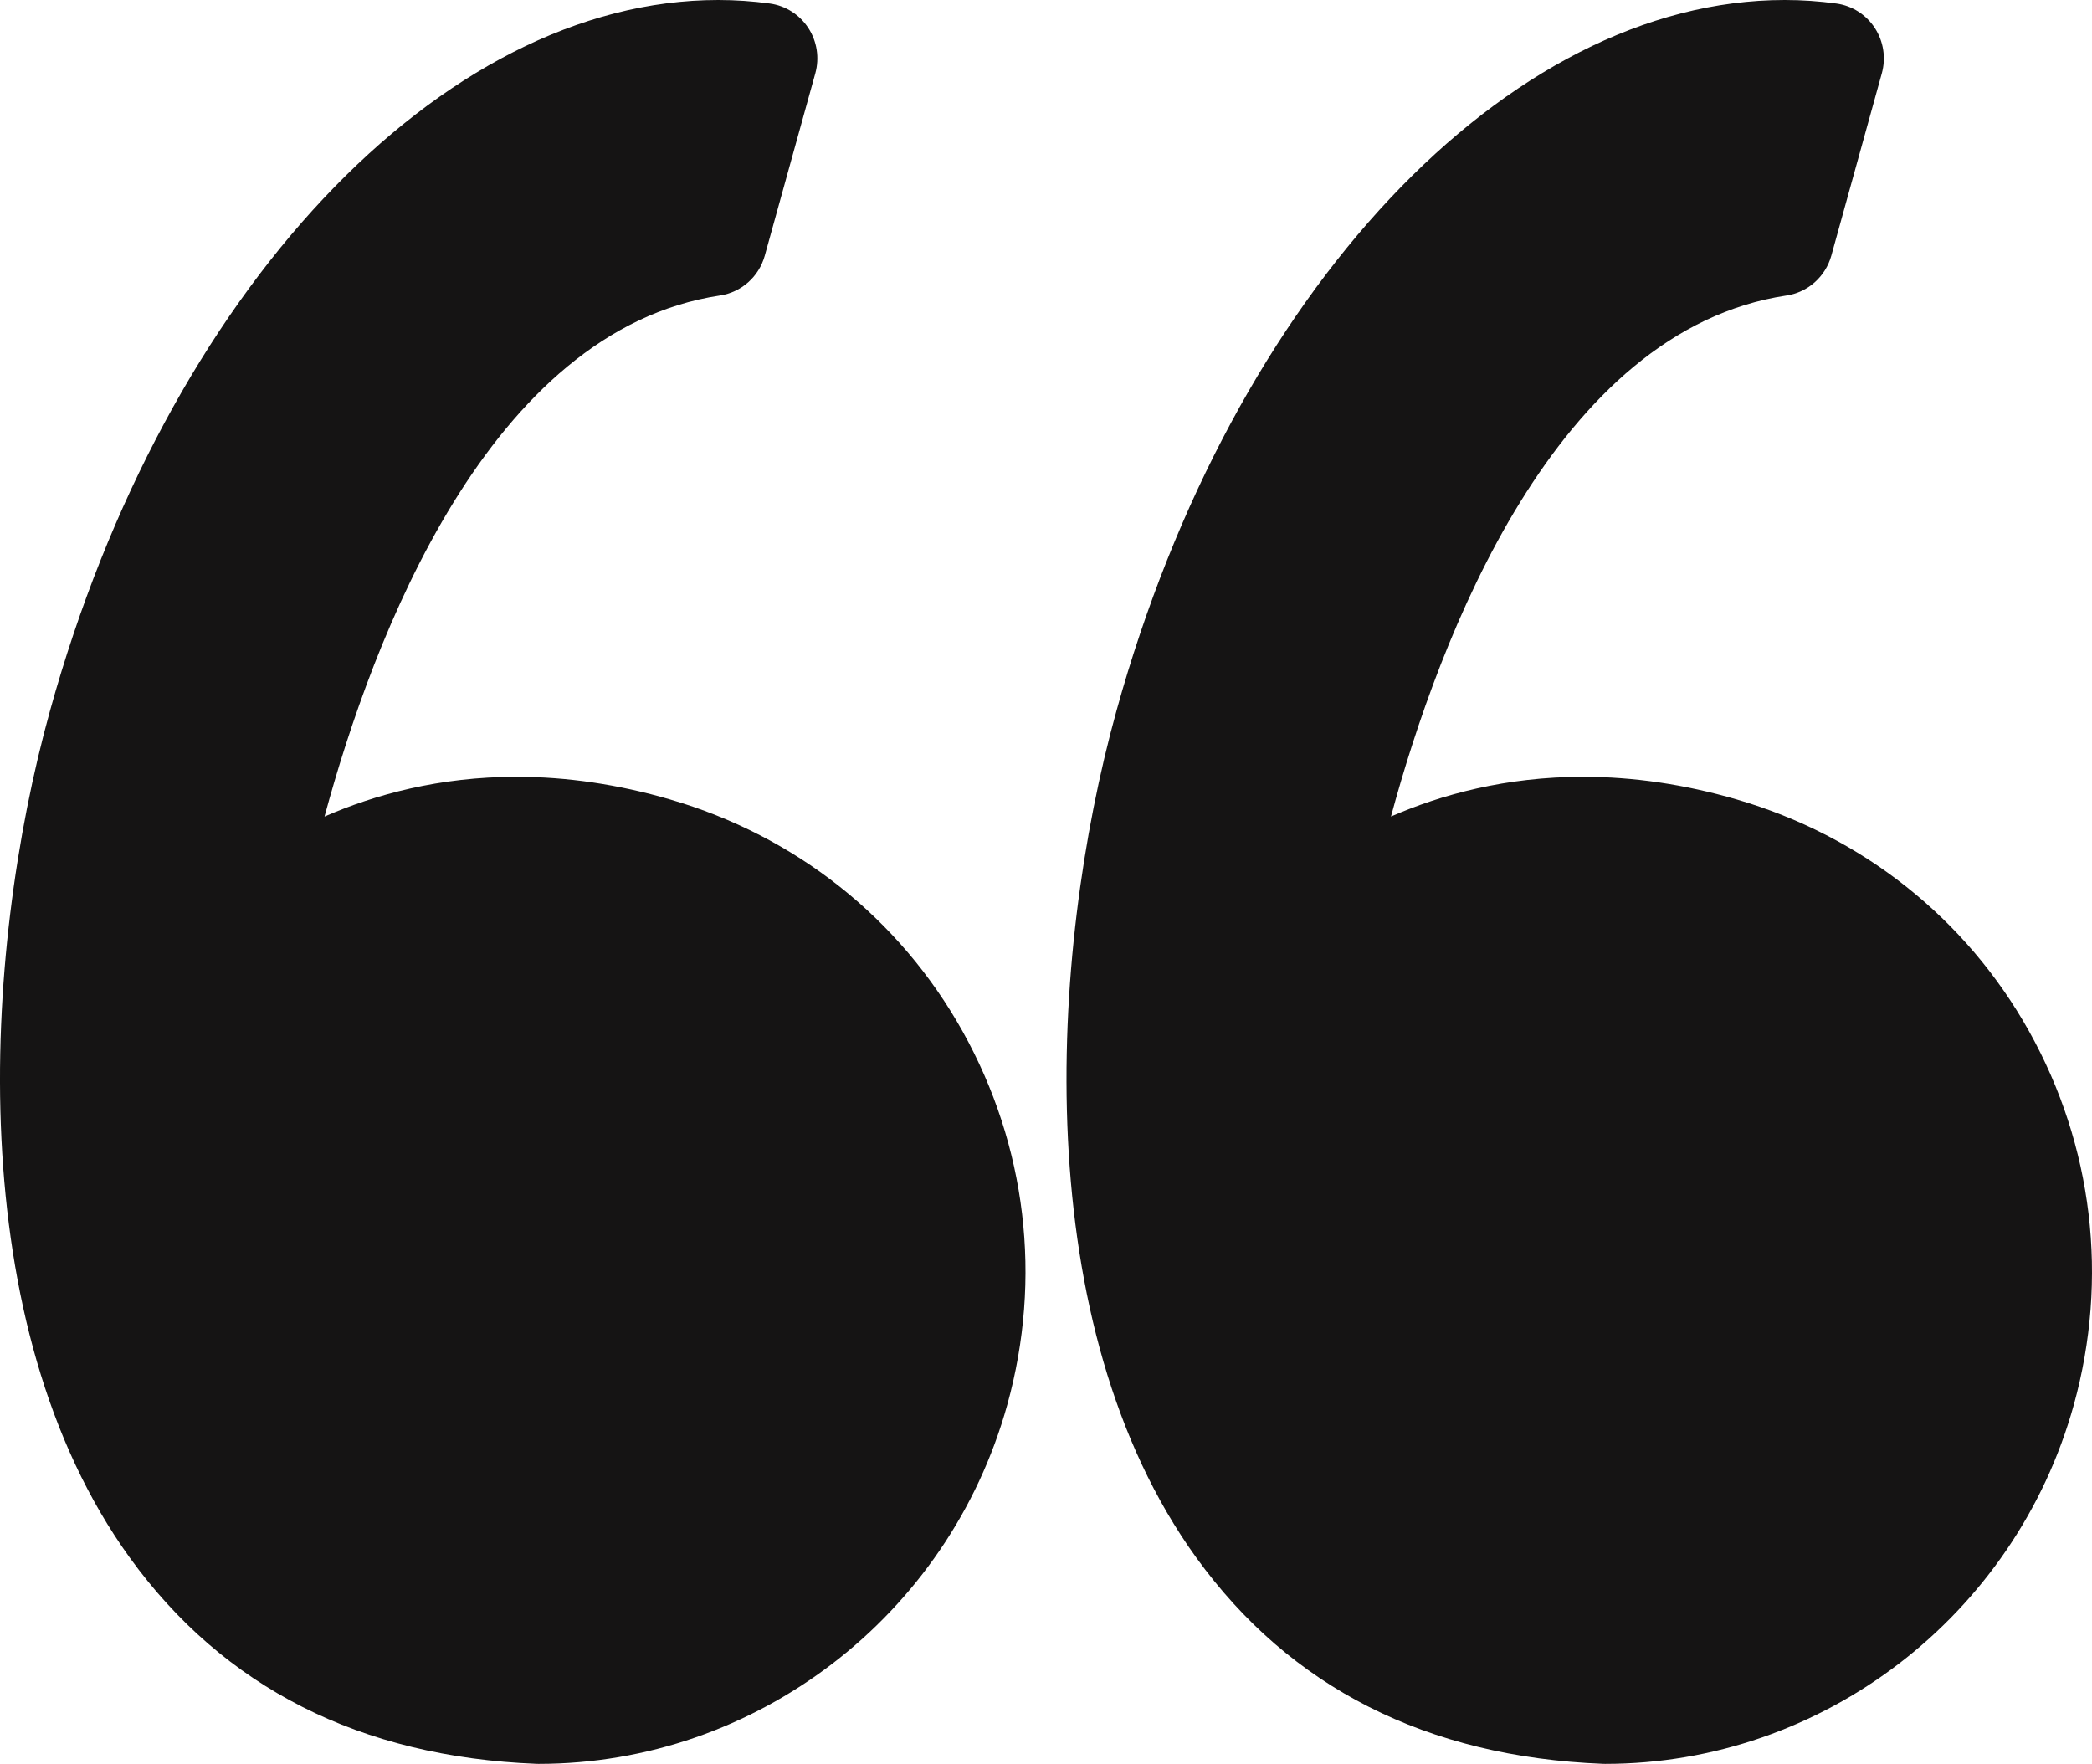
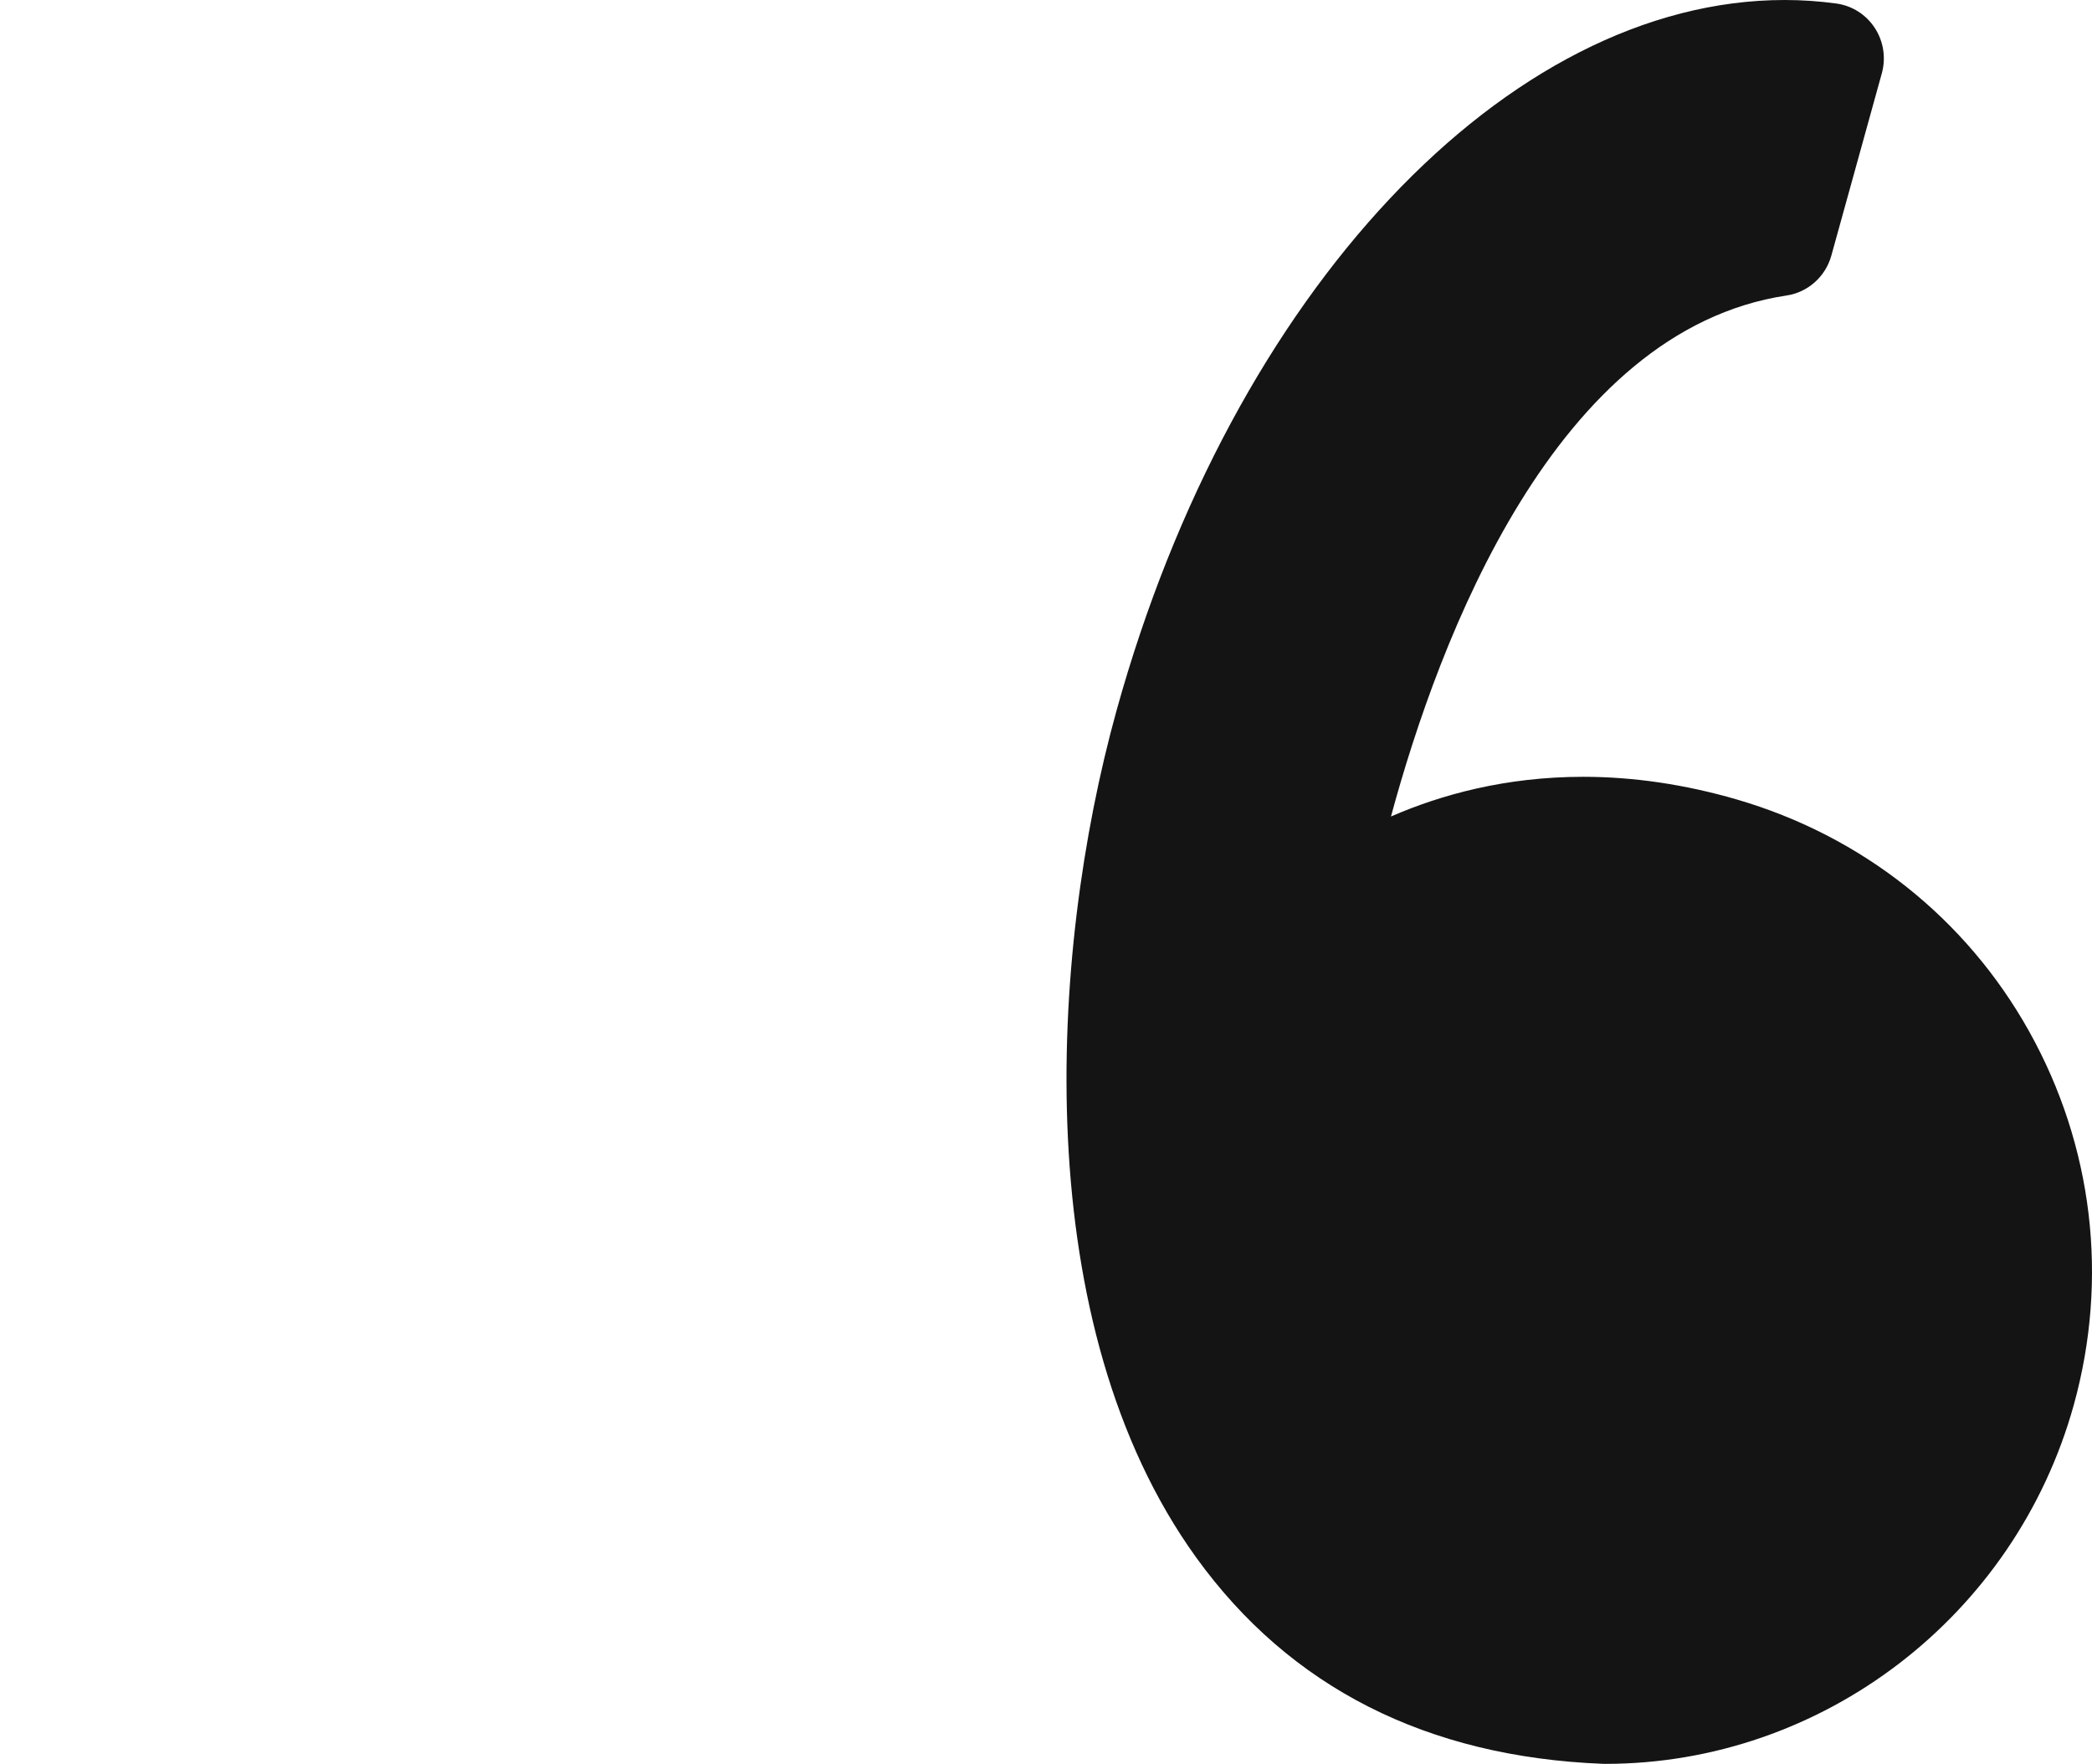
<svg xmlns="http://www.w3.org/2000/svg" width="51px" height="43px" viewBox="0 0 51 43" version="1.1">
  <title>quote</title>
  <g id="shows-landing" stroke="none" stroke-width="1" fill="none" fill-rule="evenodd">
    <g id="show-single" transform="translate(-190, -2438)" fill="#151414" fill-rule="nonzero">
      <g id="Group-18" transform="translate(0, 1808)">
        <g id="Group" transform="translate(162, 603)">
          <g id="quote" transform="translate(28, 27)">
-             <path d="M16.331,19.488 C15.075,19.122 13.818,18.937 12.595,18.937 C10.708,18.937 9.132,19.373 7.911,19.906 C9.088,15.556 11.917,8.05 17.552,7.204 C18.074,7.126 18.502,6.745 18.644,6.233 L19.876,1.788 C19.98,1.412 19.918,1.009 19.706,0.683 C19.493,0.357 19.152,0.139 18.769,0.086 C18.353,0.029 17.929,0 17.509,0 C10.745,0 4.046,7.124 1.22,17.324 C-0.44,23.309 -0.926,32.306 3.161,37.969 C5.448,41.138 8.785,42.83 13.079,42.999 C13.096,42.999 13.114,43 13.131,43 C18.429,43 23.127,39.4 24.556,34.245 C25.41,31.164 25.024,27.933 23.468,25.144 C21.93,22.387 19.395,20.377 16.331,19.488 Z" id="Path" />
            <path d="M49.468,25.144 C47.929,22.387 45.395,20.377 42.331,19.487 C41.074,19.122 39.818,18.937 38.596,18.937 C36.708,18.937 35.132,19.372 33.91,19.905 C35.088,15.555 37.917,8.05 43.553,7.204 C44.075,7.126 44.502,6.745 44.645,6.233 L45.876,1.788 C45.98,1.412 45.918,1.009 45.706,0.683 C45.494,0.357 45.153,0.139 44.769,0.086 C44.354,0.029 43.93,0 43.509,0 C36.745,0 30.046,7.124 27.219,17.324 C25.56,23.309 25.074,32.305 29.162,37.97 C31.448,41.138 34.786,42.83 39.079,42.999 C39.097,42.999 39.114,43 39.132,43 C44.429,43 49.128,39.4 50.557,34.246 C51.41,31.164 51.023,27.932 49.468,25.144 Z" id="Path" />
          </g>
        </g>
      </g>
    </g>
  </g>
</svg>